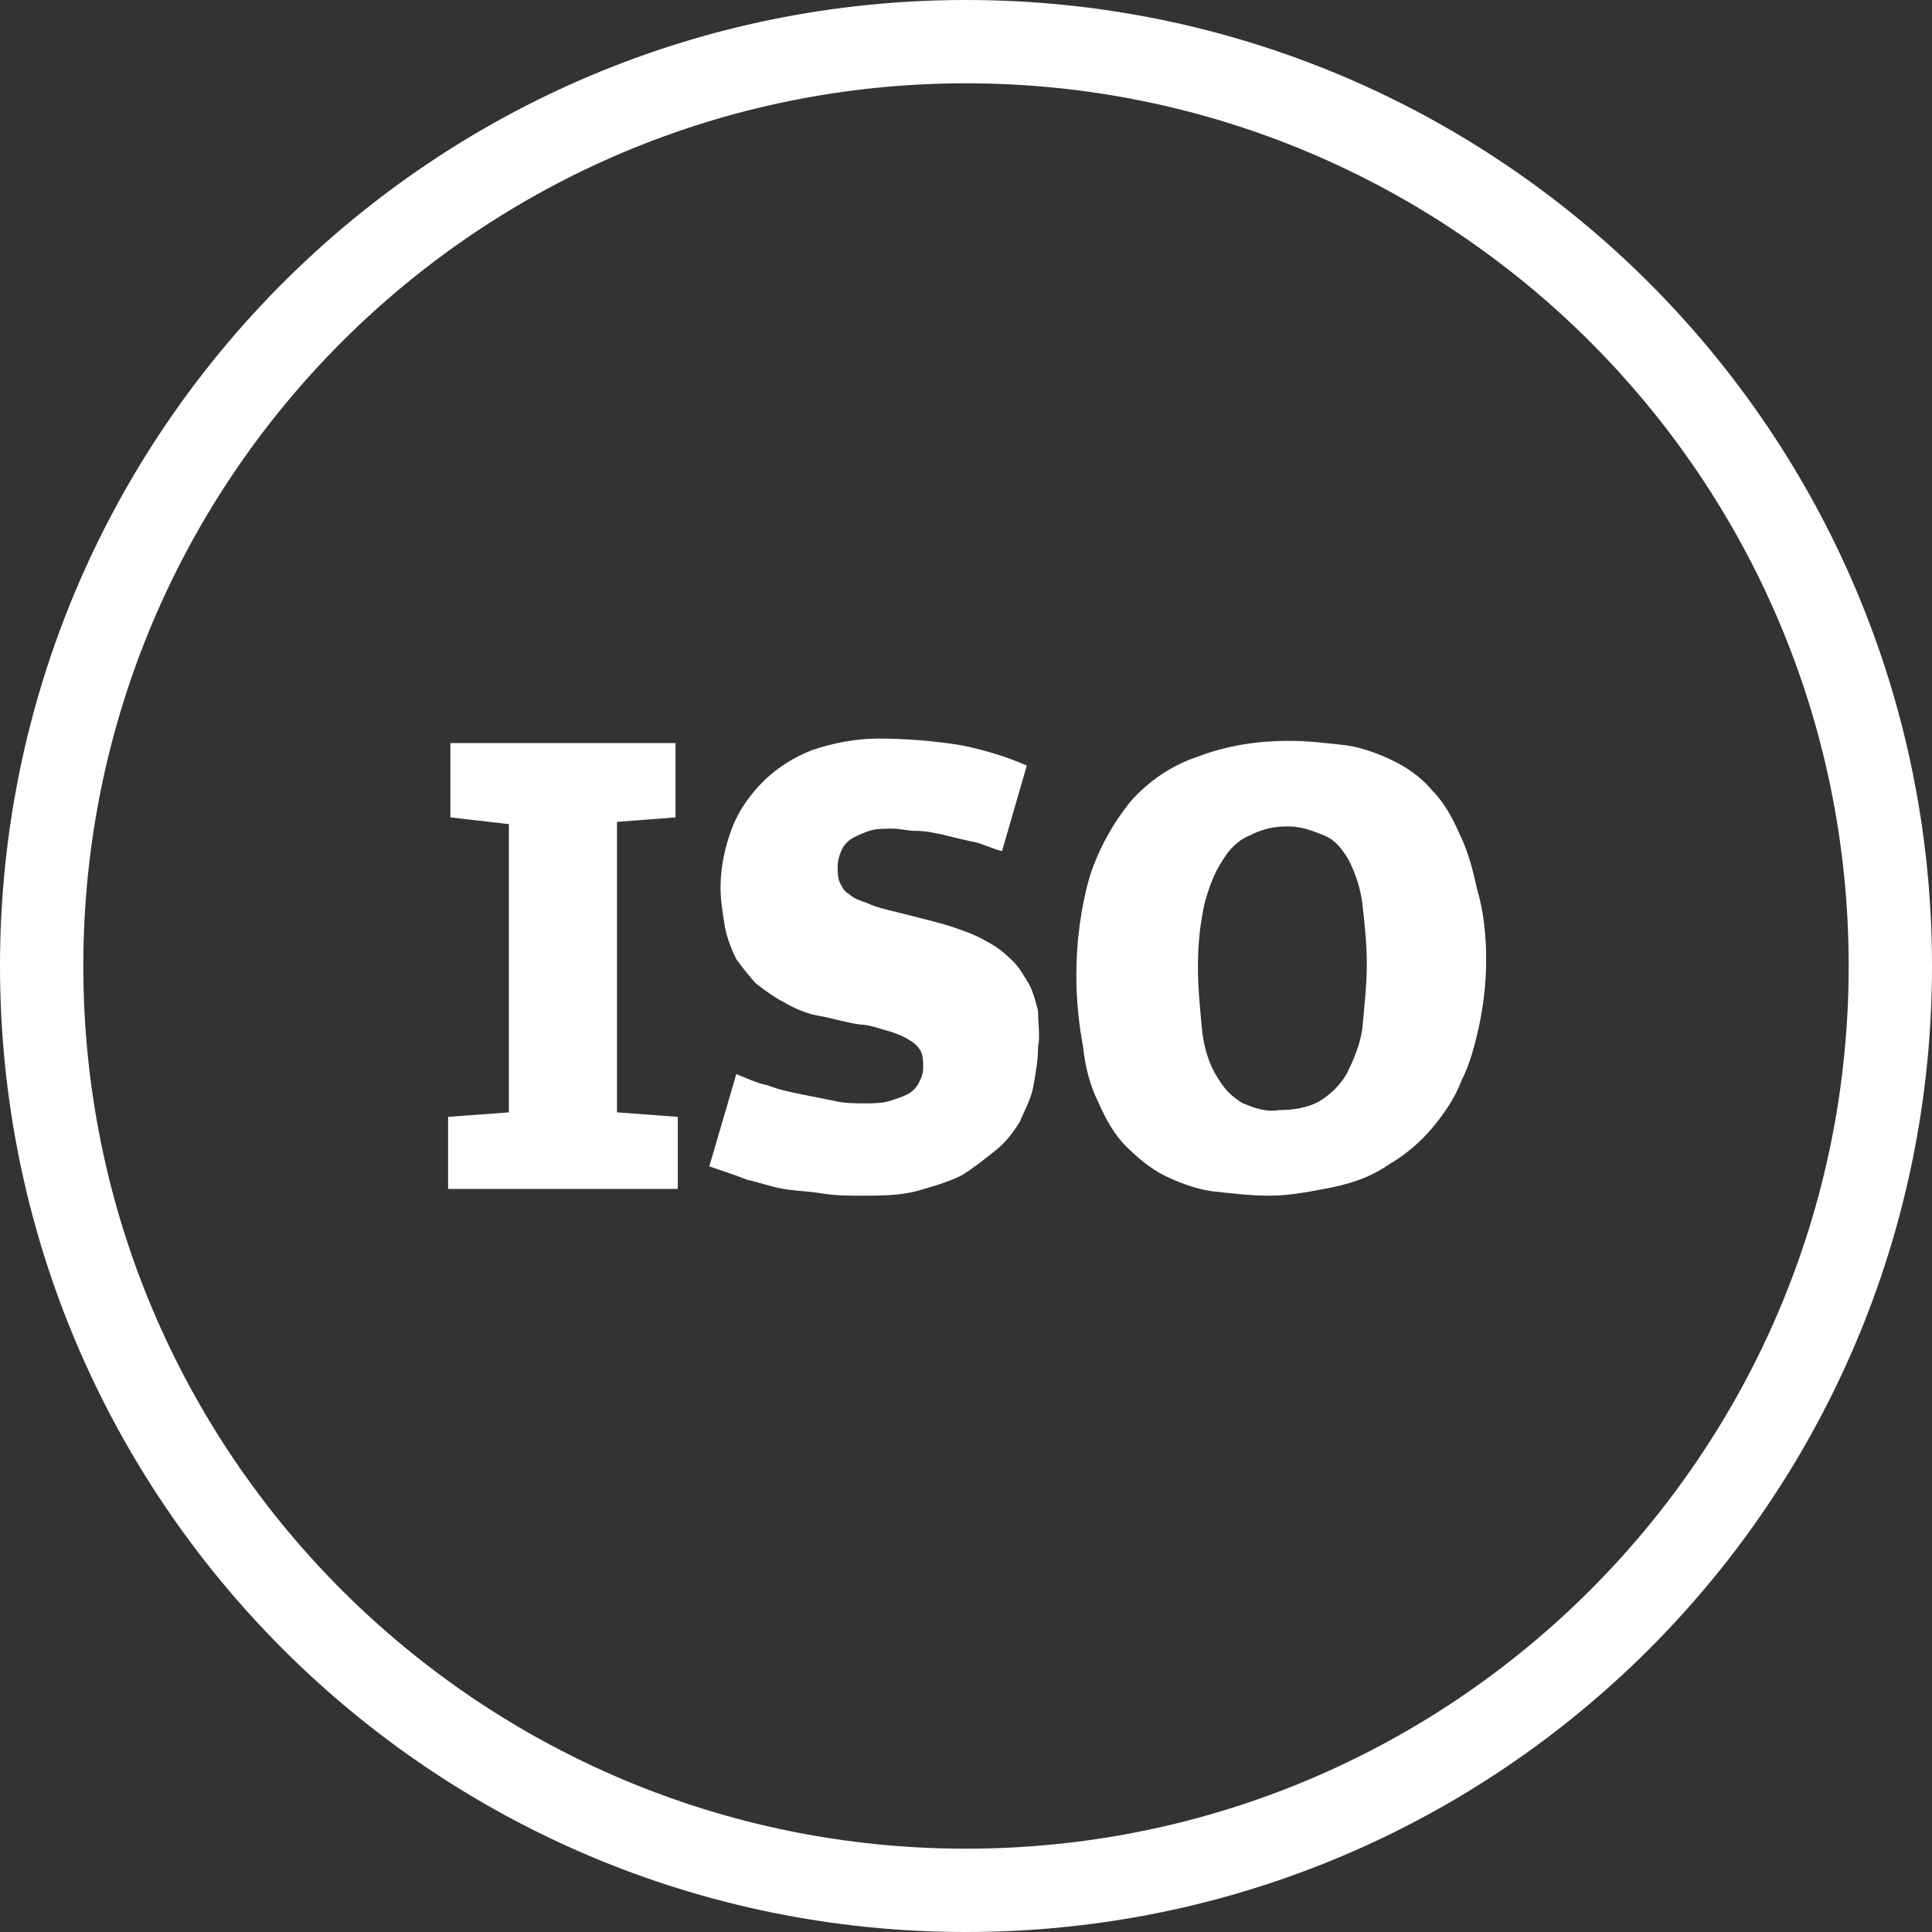
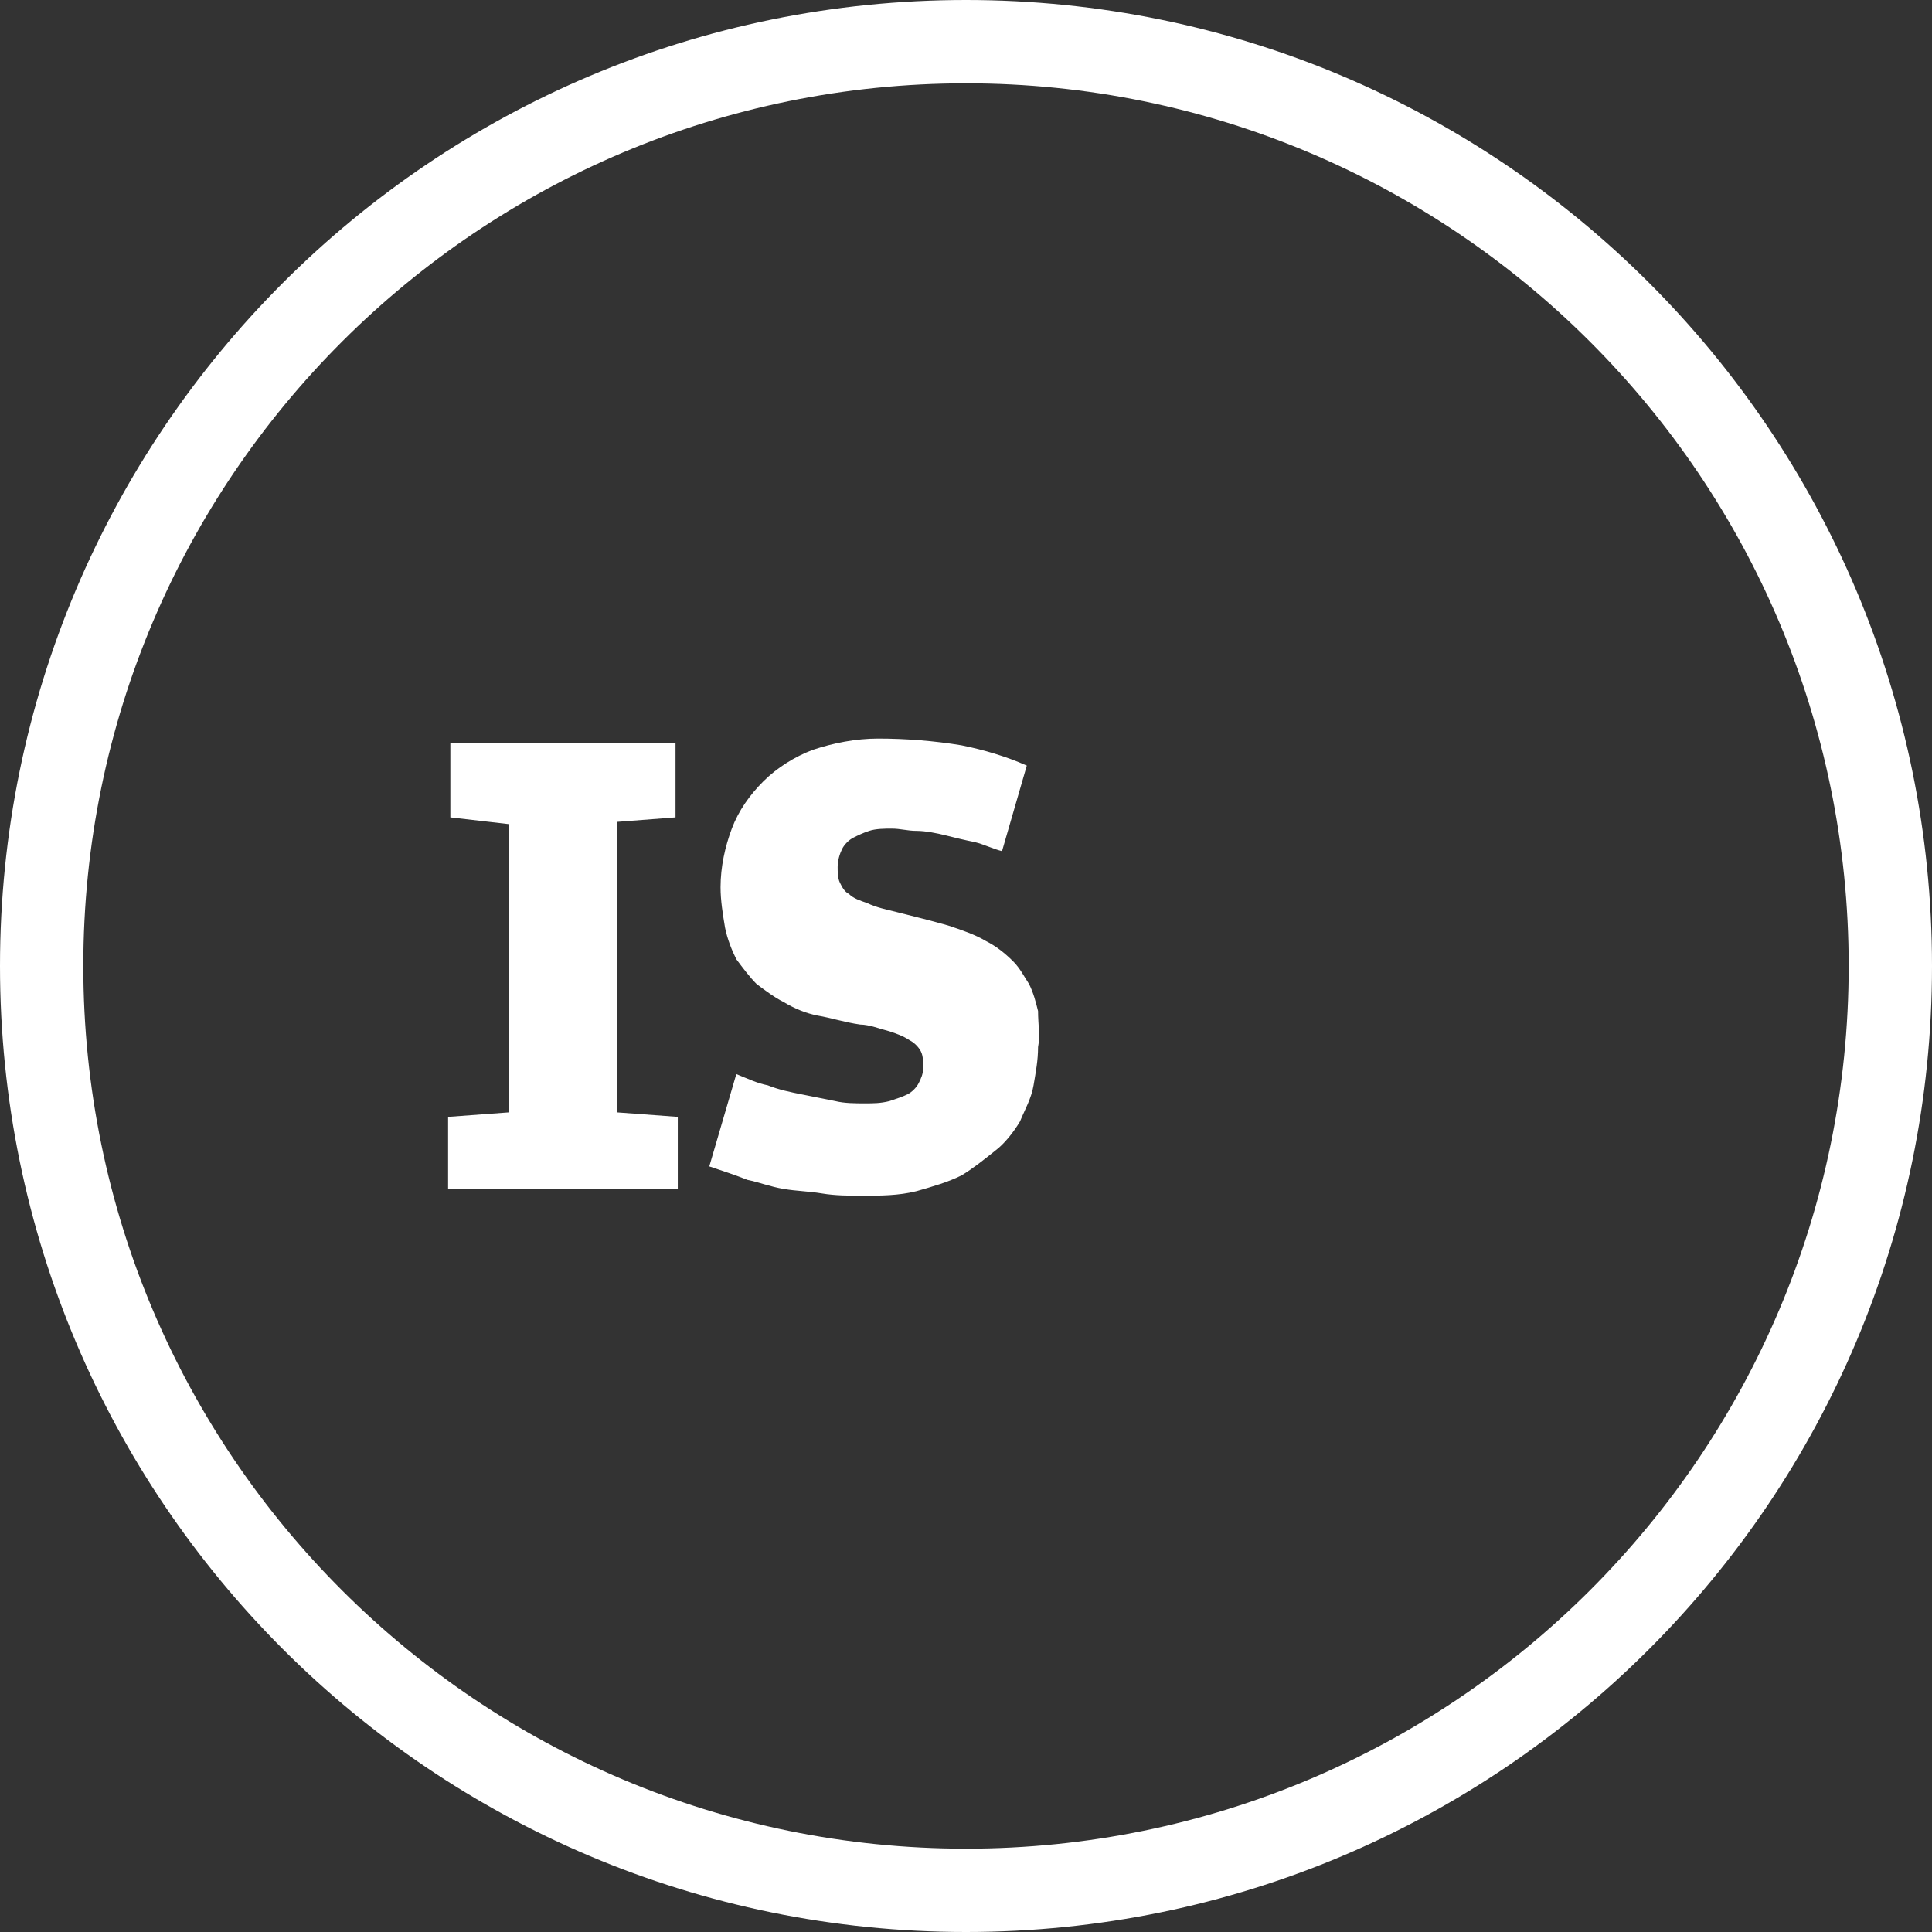
<svg xmlns="http://www.w3.org/2000/svg" version="1.1" id="Capa_1" x="0px" y="0px" viewBox="0 0 85.8 85.8" style="enable-background:new 0 0 85.8 85.8;" xml:space="preserve">
  <rect x="0" y="0" width="85.8" height="85.8" fill="#333333" stroke="none" />
  <style type="text/css">
	.st0{fill:#FFFFFF;}
</style>
  <g id="Grupo_162" transform="translate(0)">
    <path id="Trazado_159" class="st0" d="M42.9,82.1c-21.6,0-39.2-17.5-39.2-39.2S21.3,3.7,42.9,3.7c21.6,0,39.2,17.5,39.2,39.2   c0,0,0,0,0,0C82.1,64.6,64.5,82.1,42.9,82.1 M42.9,0C19.2,0,0,19.2,0,42.9s19.2,42.9,42.9,42.9c23.7,0,42.9-19.2,42.9-42.9   C85.8,19.2,66.6,0,42.9,0" />
    <path id="Trazado_160" class="st0" d="M30,36.3l-2.6,0.2v12.9l2.7,0.2v3.2H19.9v-3.2l2.7-0.2V36.6L20,36.3V33h10L30,36.3L30,36.3z" />
    <path id="Trazado_161" class="st0" d="M46.1,46.5c0,0.6-0.1,1.1-0.2,1.7c-0.1,0.6-0.4,1.1-0.6,1.6c-0.3,0.5-0.7,1-1.1,1.3   c-0.5,0.4-1,0.8-1.5,1.1c-0.6,0.3-1.3,0.5-2,0.7c-0.8,0.2-1.6,0.2-2.4,0.2c-0.6,0-1.2,0-1.8-0.1s-1.1-0.1-1.7-0.2   c-0.6-0.1-1.1-0.3-1.6-0.4c-0.5-0.2-1.1-0.4-1.7-0.6l1.2-4.1c0.5,0.2,0.9,0.4,1.4,0.5c0.5,0.2,1,0.3,1.5,0.4c0.5,0.1,1,0.2,1.5,0.3   c0.4,0.1,0.9,0.1,1.3,0.1c0.4,0,0.7,0,1.1-0.1c0.3-0.1,0.6-0.2,0.8-0.3c0.2-0.1,0.4-0.3,0.5-0.5c0.1-0.2,0.2-0.4,0.2-0.7   c0-0.2,0-0.5-0.1-0.7c-0.1-0.2-0.3-0.4-0.5-0.5c-0.3-0.2-0.6-0.3-0.9-0.4c-0.4-0.1-0.9-0.3-1.3-0.3c-0.7-0.1-1.3-0.3-1.9-0.4   c-0.5-0.1-1-0.3-1.5-0.6c-0.4-0.2-0.8-0.5-1.2-0.8c-0.3-0.3-0.6-0.7-0.9-1.1c-0.2-0.4-0.4-0.9-0.5-1.4c-0.1-0.6-0.2-1.2-0.2-1.8   c0-0.9,0.2-1.8,0.5-2.6c0.3-0.8,0.8-1.5,1.4-2.1c0.6-0.6,1.4-1.1,2.2-1.4c0.9-0.3,1.9-0.5,2.9-0.5c1.2,0,2.5,0.1,3.7,0.3   c1,0.2,2,0.5,2.9,0.9l-1.1,3.8c-0.4-0.1-0.8-0.3-1.2-0.4c-0.5-0.1-0.9-0.2-1.3-0.3s-0.9-0.2-1.3-0.2c-0.4,0-0.7-0.1-1.1-0.1   c-0.3,0-0.7,0-1,0.1c-0.3,0.1-0.5,0.2-0.7,0.3c-0.2,0.1-0.4,0.3-0.5,0.5c-0.1,0.2-0.2,0.5-0.2,0.8c0,0.2,0,0.5,0.1,0.7   c0.1,0.2,0.2,0.4,0.4,0.5c0.2,0.2,0.5,0.3,0.8,0.4c0.4,0.2,0.9,0.3,1.3,0.4c0.8,0.2,1.6,0.4,2.3,0.6c0.6,0.2,1.2,0.4,1.7,0.7   c0.4,0.2,0.8,0.5,1.2,0.9c0.3,0.3,0.5,0.7,0.7,1c0.2,0.4,0.3,0.8,0.4,1.2C46.1,45.5,46.2,46,46.1,46.5" />
-     <path id="Trazado_162" class="st0" d="M60.7,42.8c0-0.9-0.1-1.8-0.2-2.7c-0.1-0.7-0.3-1.3-0.6-1.9c-0.3-0.5-0.6-0.9-1.1-1.1   c-0.5-0.2-1-0.4-1.6-0.4c-0.6,0-1.1,0.1-1.7,0.4c-0.5,0.2-0.9,0.6-1.2,1.1c-0.4,0.6-0.6,1.2-0.8,1.9c-0.2,0.9-0.3,1.8-0.3,2.8   c0,1,0.1,2,0.2,3c0.1,0.7,0.3,1.4,0.7,2c0.3,0.5,0.6,0.8,1.1,1.1c0.5,0.2,1,0.4,1.6,0.3c0.6,0,1.3-0.1,1.8-0.4   c0.5-0.3,0.9-0.7,1.2-1.2c0.3-0.6,0.6-1.3,0.7-2C60.6,44.6,60.7,43.7,60.7,42.8 M66,42.6c0,1-0.1,1.9-0.3,2.9   c-0.2,0.9-0.4,1.7-0.8,2.5c-0.3,0.8-0.8,1.5-1.3,2.1c-0.5,0.6-1.2,1.2-1.9,1.6c-0.7,0.5-1.5,0.8-2.4,1c-1,0.2-2,0.4-2.9,0.4   c-0.9,0-1.7-0.1-2.6-0.2c-0.7-0.1-1.5-0.4-2.1-0.7c-0.6-0.3-1.2-0.8-1.7-1.3c-0.5-0.5-0.9-1.2-1.2-1.9c-0.4-0.8-0.6-1.6-0.7-2.5   c-0.2-1.1-0.3-2.1-0.3-3.2c0-1.5,0.2-3,0.6-4.4c0.4-1.2,1-2.3,1.8-3.3c0.8-0.9,1.8-1.6,3-2c1.3-0.5,2.7-0.7,4-0.7   c0.9,0,1.7,0.1,2.6,0.2c0.7,0.1,1.5,0.4,2.1,0.7c0.6,0.3,1.2,0.7,1.7,1.3c0.5,0.5,0.9,1.2,1.2,1.9c0.4,0.8,0.6,1.6,0.8,2.5   C65.9,40.5,66,41.6,66,42.6" />
  </g>
</svg>